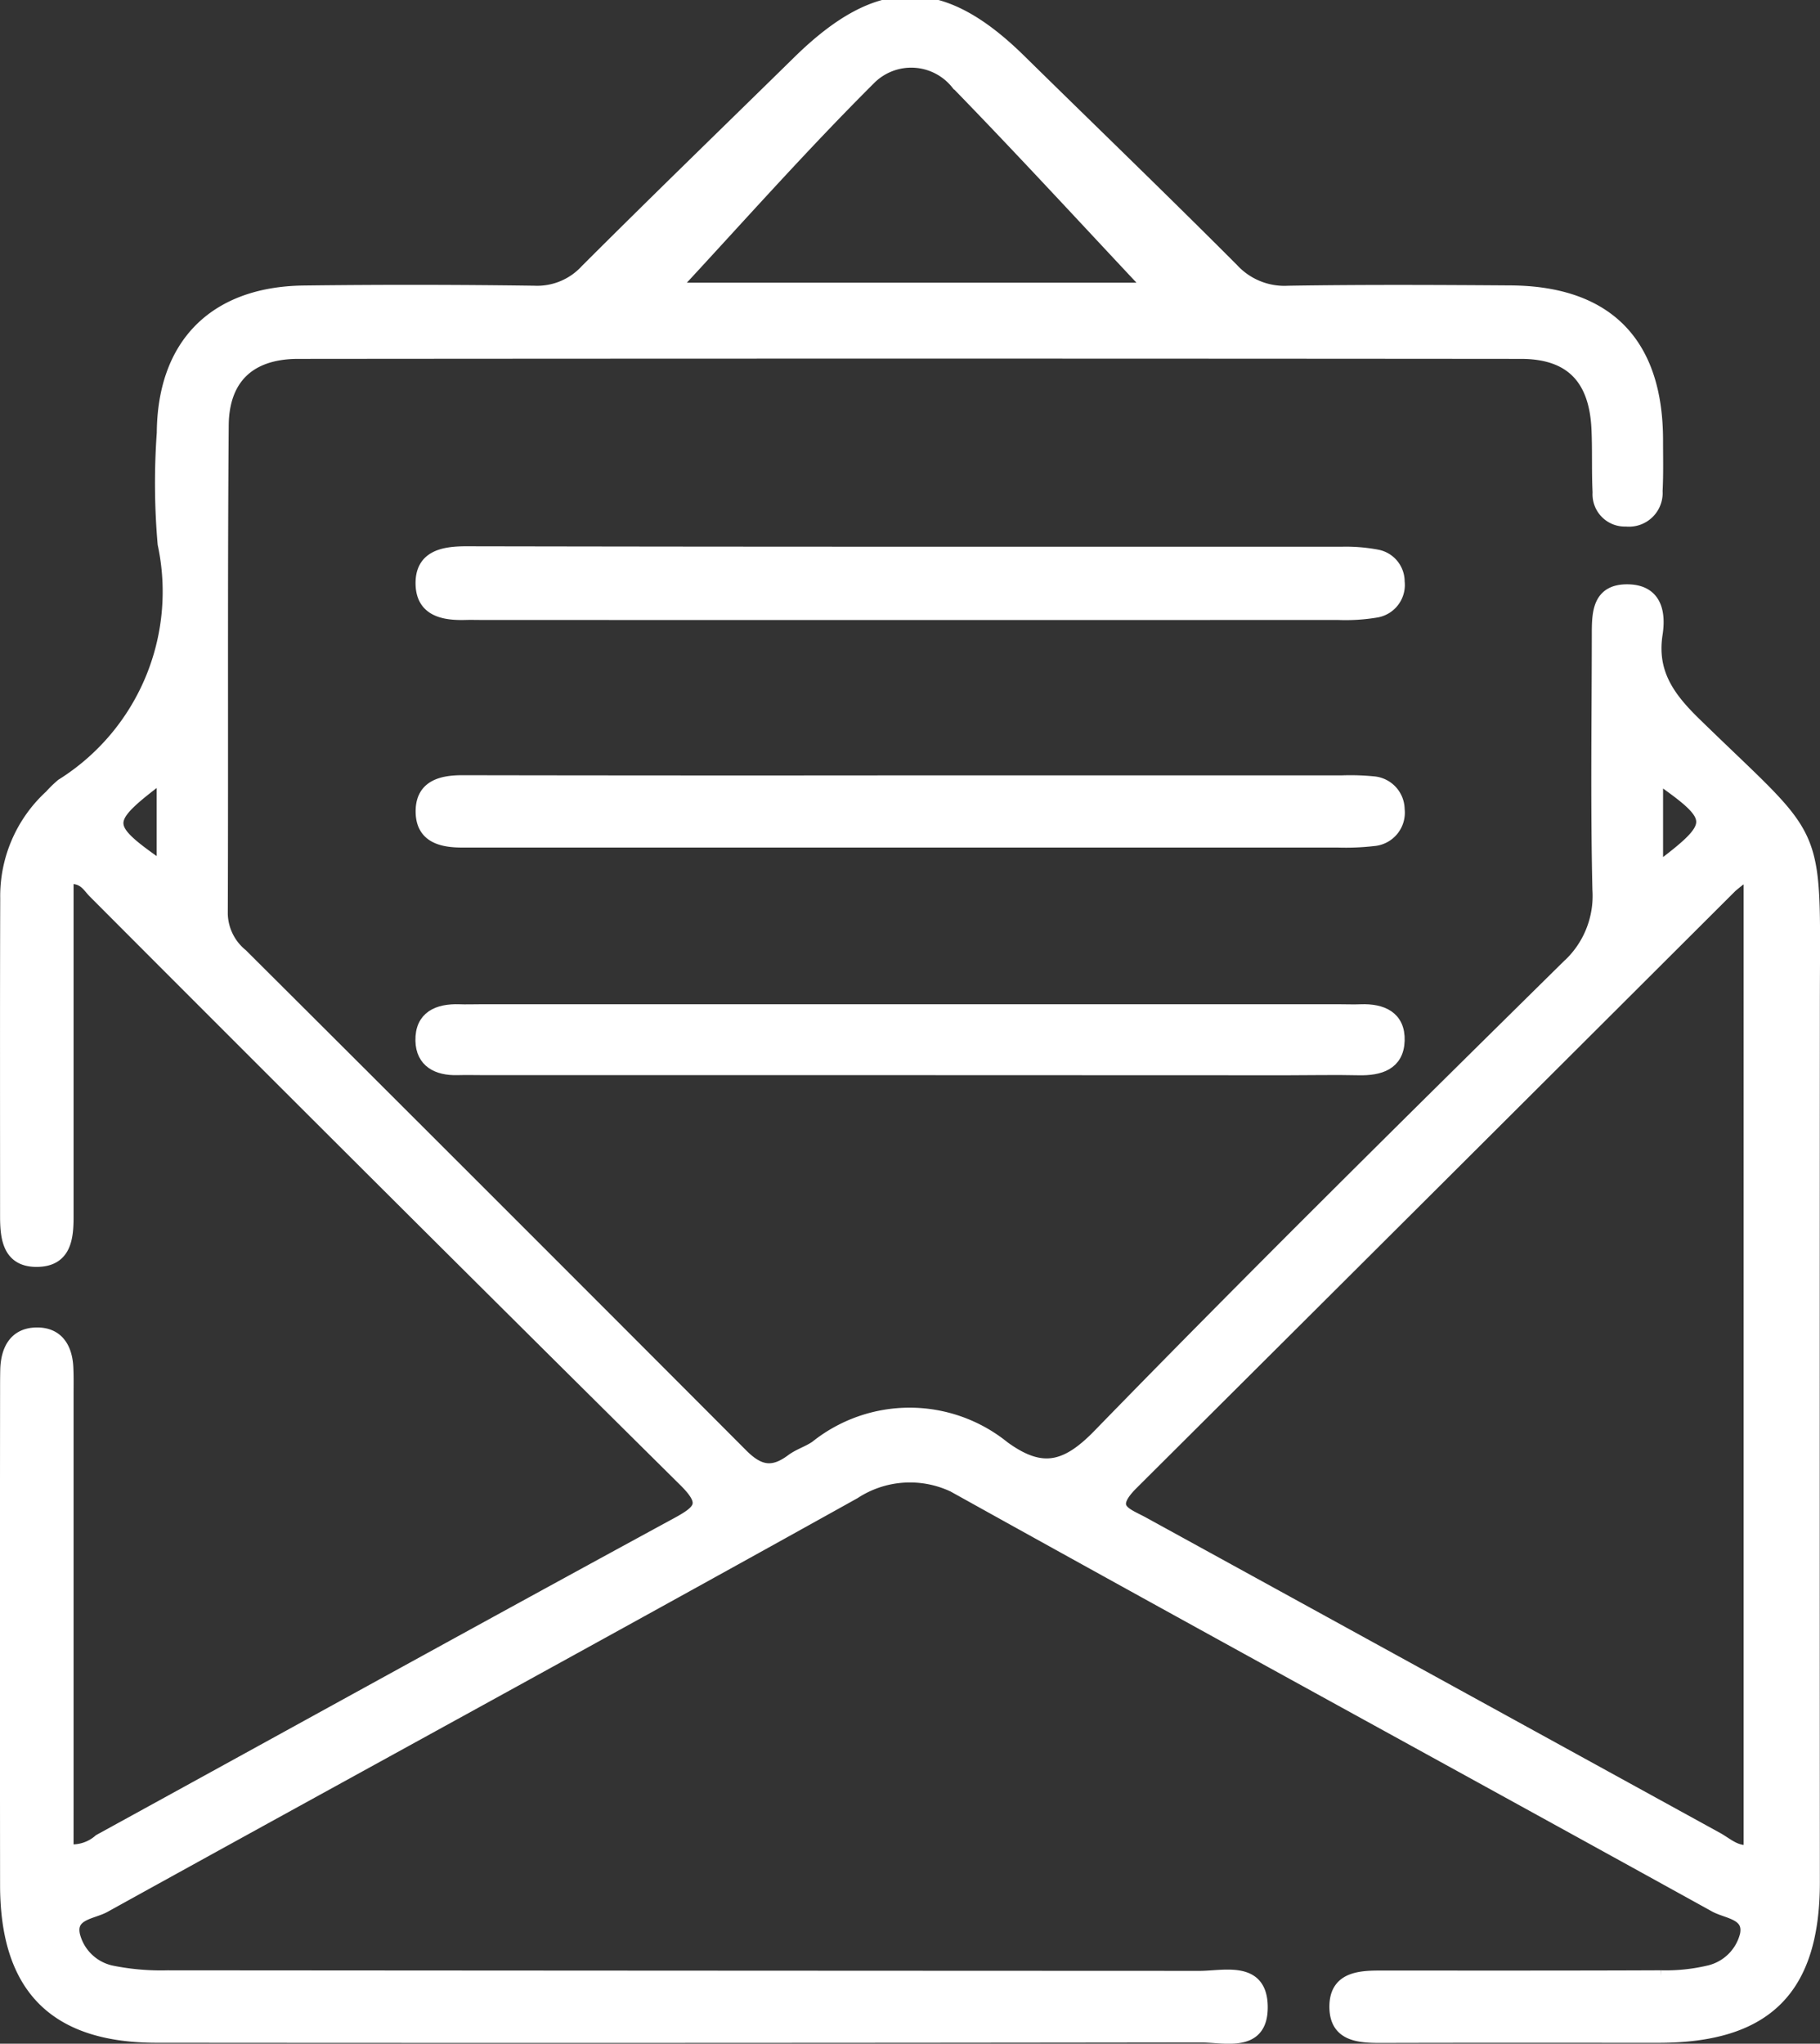
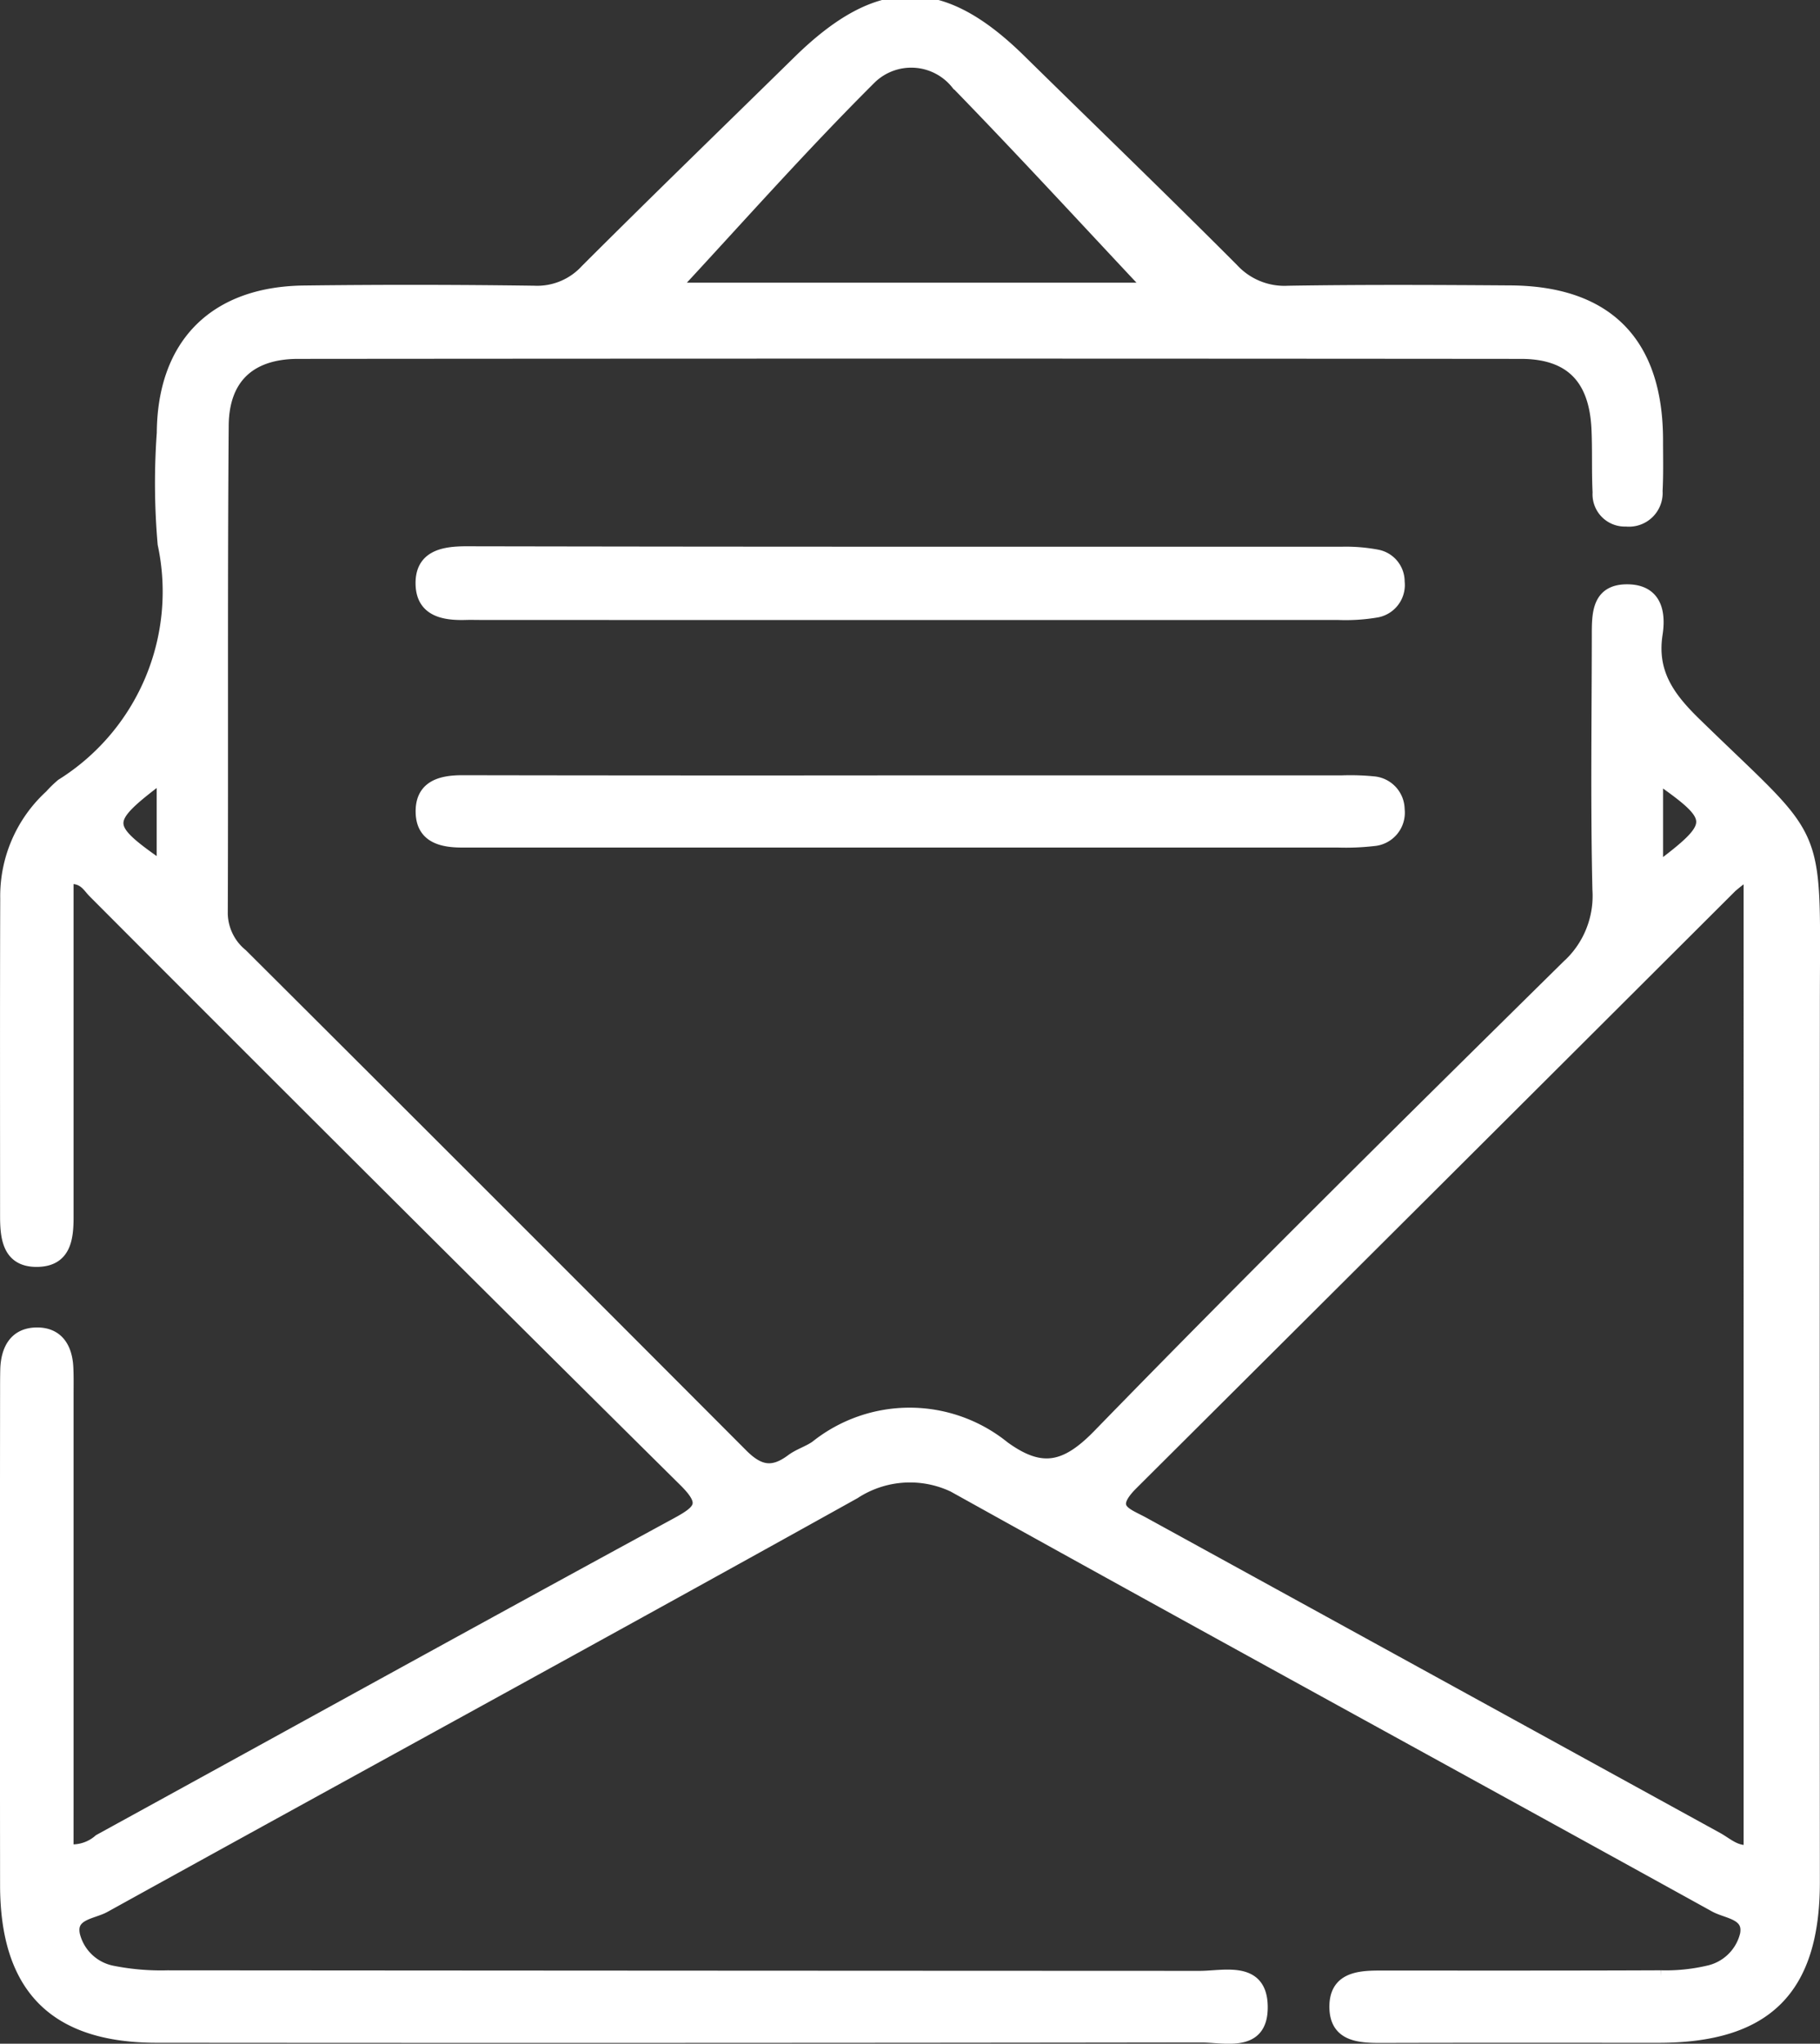
<svg xmlns="http://www.w3.org/2000/svg" width="72.923" height="81.866" viewBox="0 0 72.923 81.866">
  <rect x="0" y="0" width="72.923" height="81.866" fill="#333333" stroke="none" />
  <g id="_1" data-name="1" transform="translate(0.249 0.089)">
    <path id="Контур_4489" data-name="Контур 4489" d="M-594.357,264.9a1.648,1.648,0,0,0,1.291-.4c7.708-4.228,15.4-8.48,23.127-12.679.977-.531,1.242-.815.318-1.73q-11.867-11.752-23.661-23.578c-.242-.242-.413-.637-1.074-.566v3.885q0,4.852,0,9.7c0,.851-.1,1.708-1.158,1.746-1.173.042-1.287-.87-1.287-1.777,0-4.242-.008-8.483.006-12.725a5.435,5.435,0,0,1,1.769-4.113,4.435,4.435,0,0,1,.455-.443,9.132,9.132,0,0,0,4.083-9.65,28.079,28.079,0,0,1-.034-4.448c.025-3.543,2.064-5.61,5.643-5.655q4.612-.057,9.225.008a2.672,2.672,0,0,0,2.094-.865c2.813-2.81,5.67-5.576,8.509-8.361,3.217-3.154,5.7-3.163,8.869-.044,2.836,2.787,5.7,5.545,8.509,8.361a2.828,2.828,0,0,0,2.235.91c2.969-.048,5.938-.034,8.907-.013,3.863.027,5.849,2.046,5.861,5.92,0,.689.018,1.38-.018,2.068a1.1,1.1,0,0,1-1.214,1.171,1.044,1.044,0,0,1-1.091-1.118c-.042-.847-.006-1.7-.045-2.543-.093-2.032-1.081-3.053-3.075-3.055q-24.5-.021-48.992,0c-1.929,0-3.02,1-3.035,2.918-.051,6.521-.013,13.043-.037,19.565a2.182,2.182,0,0,0,.805,1.639q10.028,9.992,20.026,20.015c.7.708,1.253.8,2.015.233.294-.22.668-.329.971-.539a5.994,5.994,0,0,1,7.525.018c1.488,1.079,2.472.891,3.808-.482,6.174-6.346,12.476-12.567,18.781-18.784A3.8,3.8,0,0,0-533,226.417c-.078-3.392-.028-6.786-.024-10.18,0-.874-.007-1.835,1.227-1.8,1.1.034,1.238.913,1.111,1.736-.238,1.541.472,2.536,1.524,3.564,5.153,5.029,4.781,3.825,4.776,11.277q-.011,17.576,0,35.153c0,4.3-1.9,6.192-6.217,6.194-3.711,0-7.423-.006-11.135.005-.911,0-1.821-.069-1.8-1.242.02-1.071.9-1.157,1.741-1.158,3.765,0,7.529.006,11.293-.01a7.471,7.471,0,0,0,1.888-.19,2,2,0,0,0,1.528-1.483c.166-.857-.76-.883-1.247-1.152-10.013-5.532-20.054-11.012-30.053-16.569a4.075,4.075,0,0,0-4.435.016c-9.995,5.564-20.039,11.039-30.051,16.572-.479.265-1.415.285-1.222,1.157a1.984,1.984,0,0,0,1.547,1.463,10,10,0,0,0,2.208.187q20.678.015,41.356.022c.976,0,2.454-.423,2.476,1.174.023,1.625-1.456,1.193-2.432,1.194q-20.917.029-41.834.012c-4.078,0-6.021-1.954-6.026-6.065q-.01-9.862,0-19.724c0-.318,0-.636.008-.954.03-.777.35-1.391,1.188-1.41s1.2.558,1.239,1.349c.018.37.01.742.01,1.113q0,8.271,0,16.543Zm67.415-39.186a8.7,8.7,0,0,0-.753.577q-11.988,11.962-23.988,23.912c-1.048,1.037-.249,1.212.454,1.6q11.486,6.307,22.971,12.617c.4.219.758.589,1.316.507Zm-24-23.361c-2.537-2.7-5.114-5.507-7.77-8.236a2.351,2.351,0,0,0-3.456-.225c-2.8,2.786-5.415,5.748-7.937,8.461Zm-39.584,23.206v-3.718C-592.97,223.688-592.968,223.855-590.524,225.555Zm59.857-3.671v3.728C-528.231,223.779-528.233,223.59-530.667,221.885Z" transform="translate(596.805 -190.869)" fill="#ffffff" stroke="#ffffff" stroke-width="0.5" />
    <path id="Контур_4490" data-name="Контур 4490" d="M-524.742,260.2q8.577,0,17.155,0a6.729,6.729,0,0,1,1.413.118,1.049,1.049,0,0,1,.836,1.036,1.071,1.071,0,0,1-.856,1.18,7.411,7.411,0,0,1-1.574.1q-17.155.007-34.31,0c-.212,0-.424-.006-.635,0-.859.025-1.715-.125-1.754-1.151-.043-1.139.856-1.3,1.776-1.3Q-533.717,260.2-524.742,260.2Z" transform="translate(561.12 -238.139)" fill="#ffffff" stroke="#ffffff" stroke-width="0.5" />
-     <path id="Контур_4491" data-name="Контур 4491" d="M-524.751,288.981q8.575,0,17.151,0a9.509,9.509,0,0,1,1.268.04,1.09,1.09,0,0,1,.989,1.076,1.091,1.091,0,0,1-1,1.218,9.7,9.7,0,0,1-1.425.058q-17.151,0-34.3,0c-.265,0-.529,0-.794,0-.809,0-1.574-.181-1.607-1.132-.036-1.037.719-1.267,1.62-1.266Q-533.8,288.991-524.751,288.981Z" transform="translate(561.125 -257.761)" fill="#ffffff" stroke="#ffffff" stroke-width="0.5" />
-     <path id="Контур_4492" data-name="Контур 4492" d="M-524.925,320.142h-17.021c-.371,0-.742-.011-1.113,0-.8.021-1.413-.295-1.43-1.132-.02-.946.653-1.237,1.508-1.207.265.01.53,0,.8,0h34.518c.265,0,.53.011.8,0,.856-.033,1.539.265,1.51,1.205s-.753,1.158-1.588,1.139c-.954-.022-1.909,0-2.863,0Z" transform="translate(561.135 -277.413)" fill="#ffffff" stroke="#ffffff" stroke-width="0.5" />
+     <path id="Контур_4491" data-name="Контур 4491" d="M-524.751,288.981q8.575,0,17.151,0a9.509,9.509,0,0,1,1.268.04,1.09,1.09,0,0,1,.989,1.076,1.091,1.091,0,0,1-1,1.218,9.7,9.7,0,0,1-1.425.058q-17.151,0-34.3,0c-.265,0-.529,0-.794,0-.809,0-1.574-.181-1.607-1.132-.036-1.037.719-1.267,1.62-1.266Q-533.8,288.991-524.751,288.981" transform="translate(561.125 -257.761)" fill="#ffffff" stroke="#ffffff" stroke-width="0.5" />
  </g>
</svg>